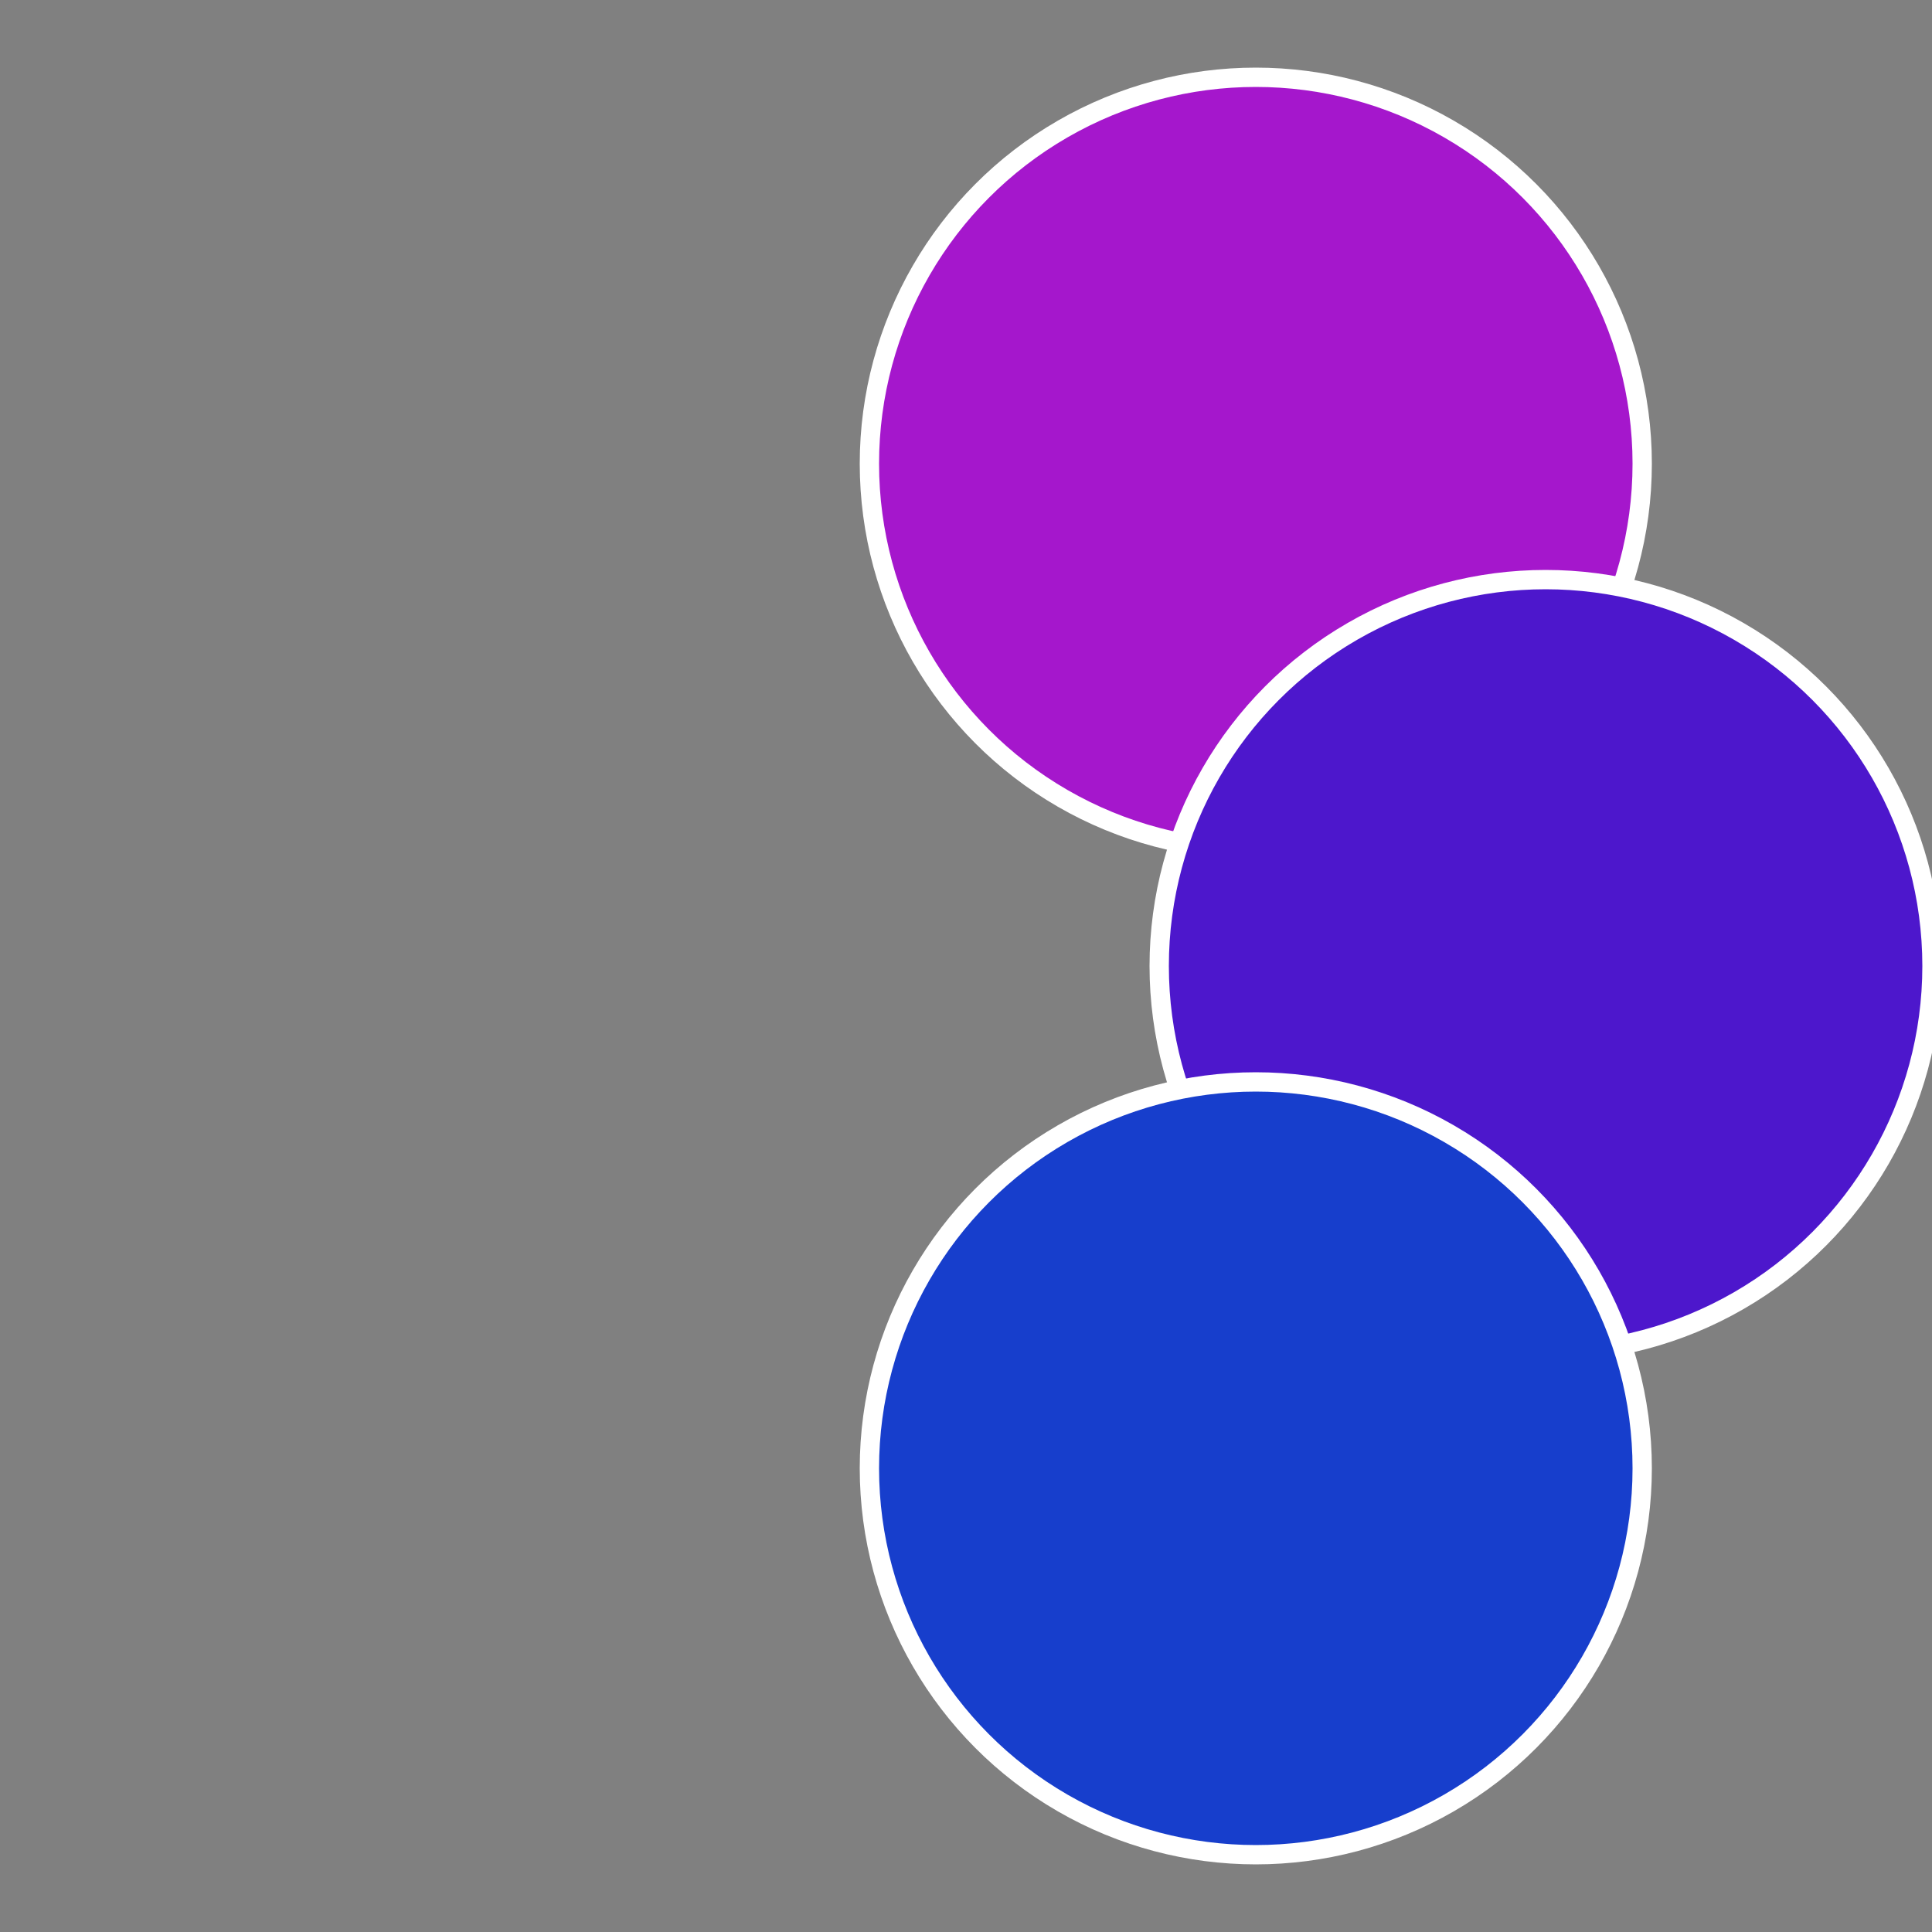
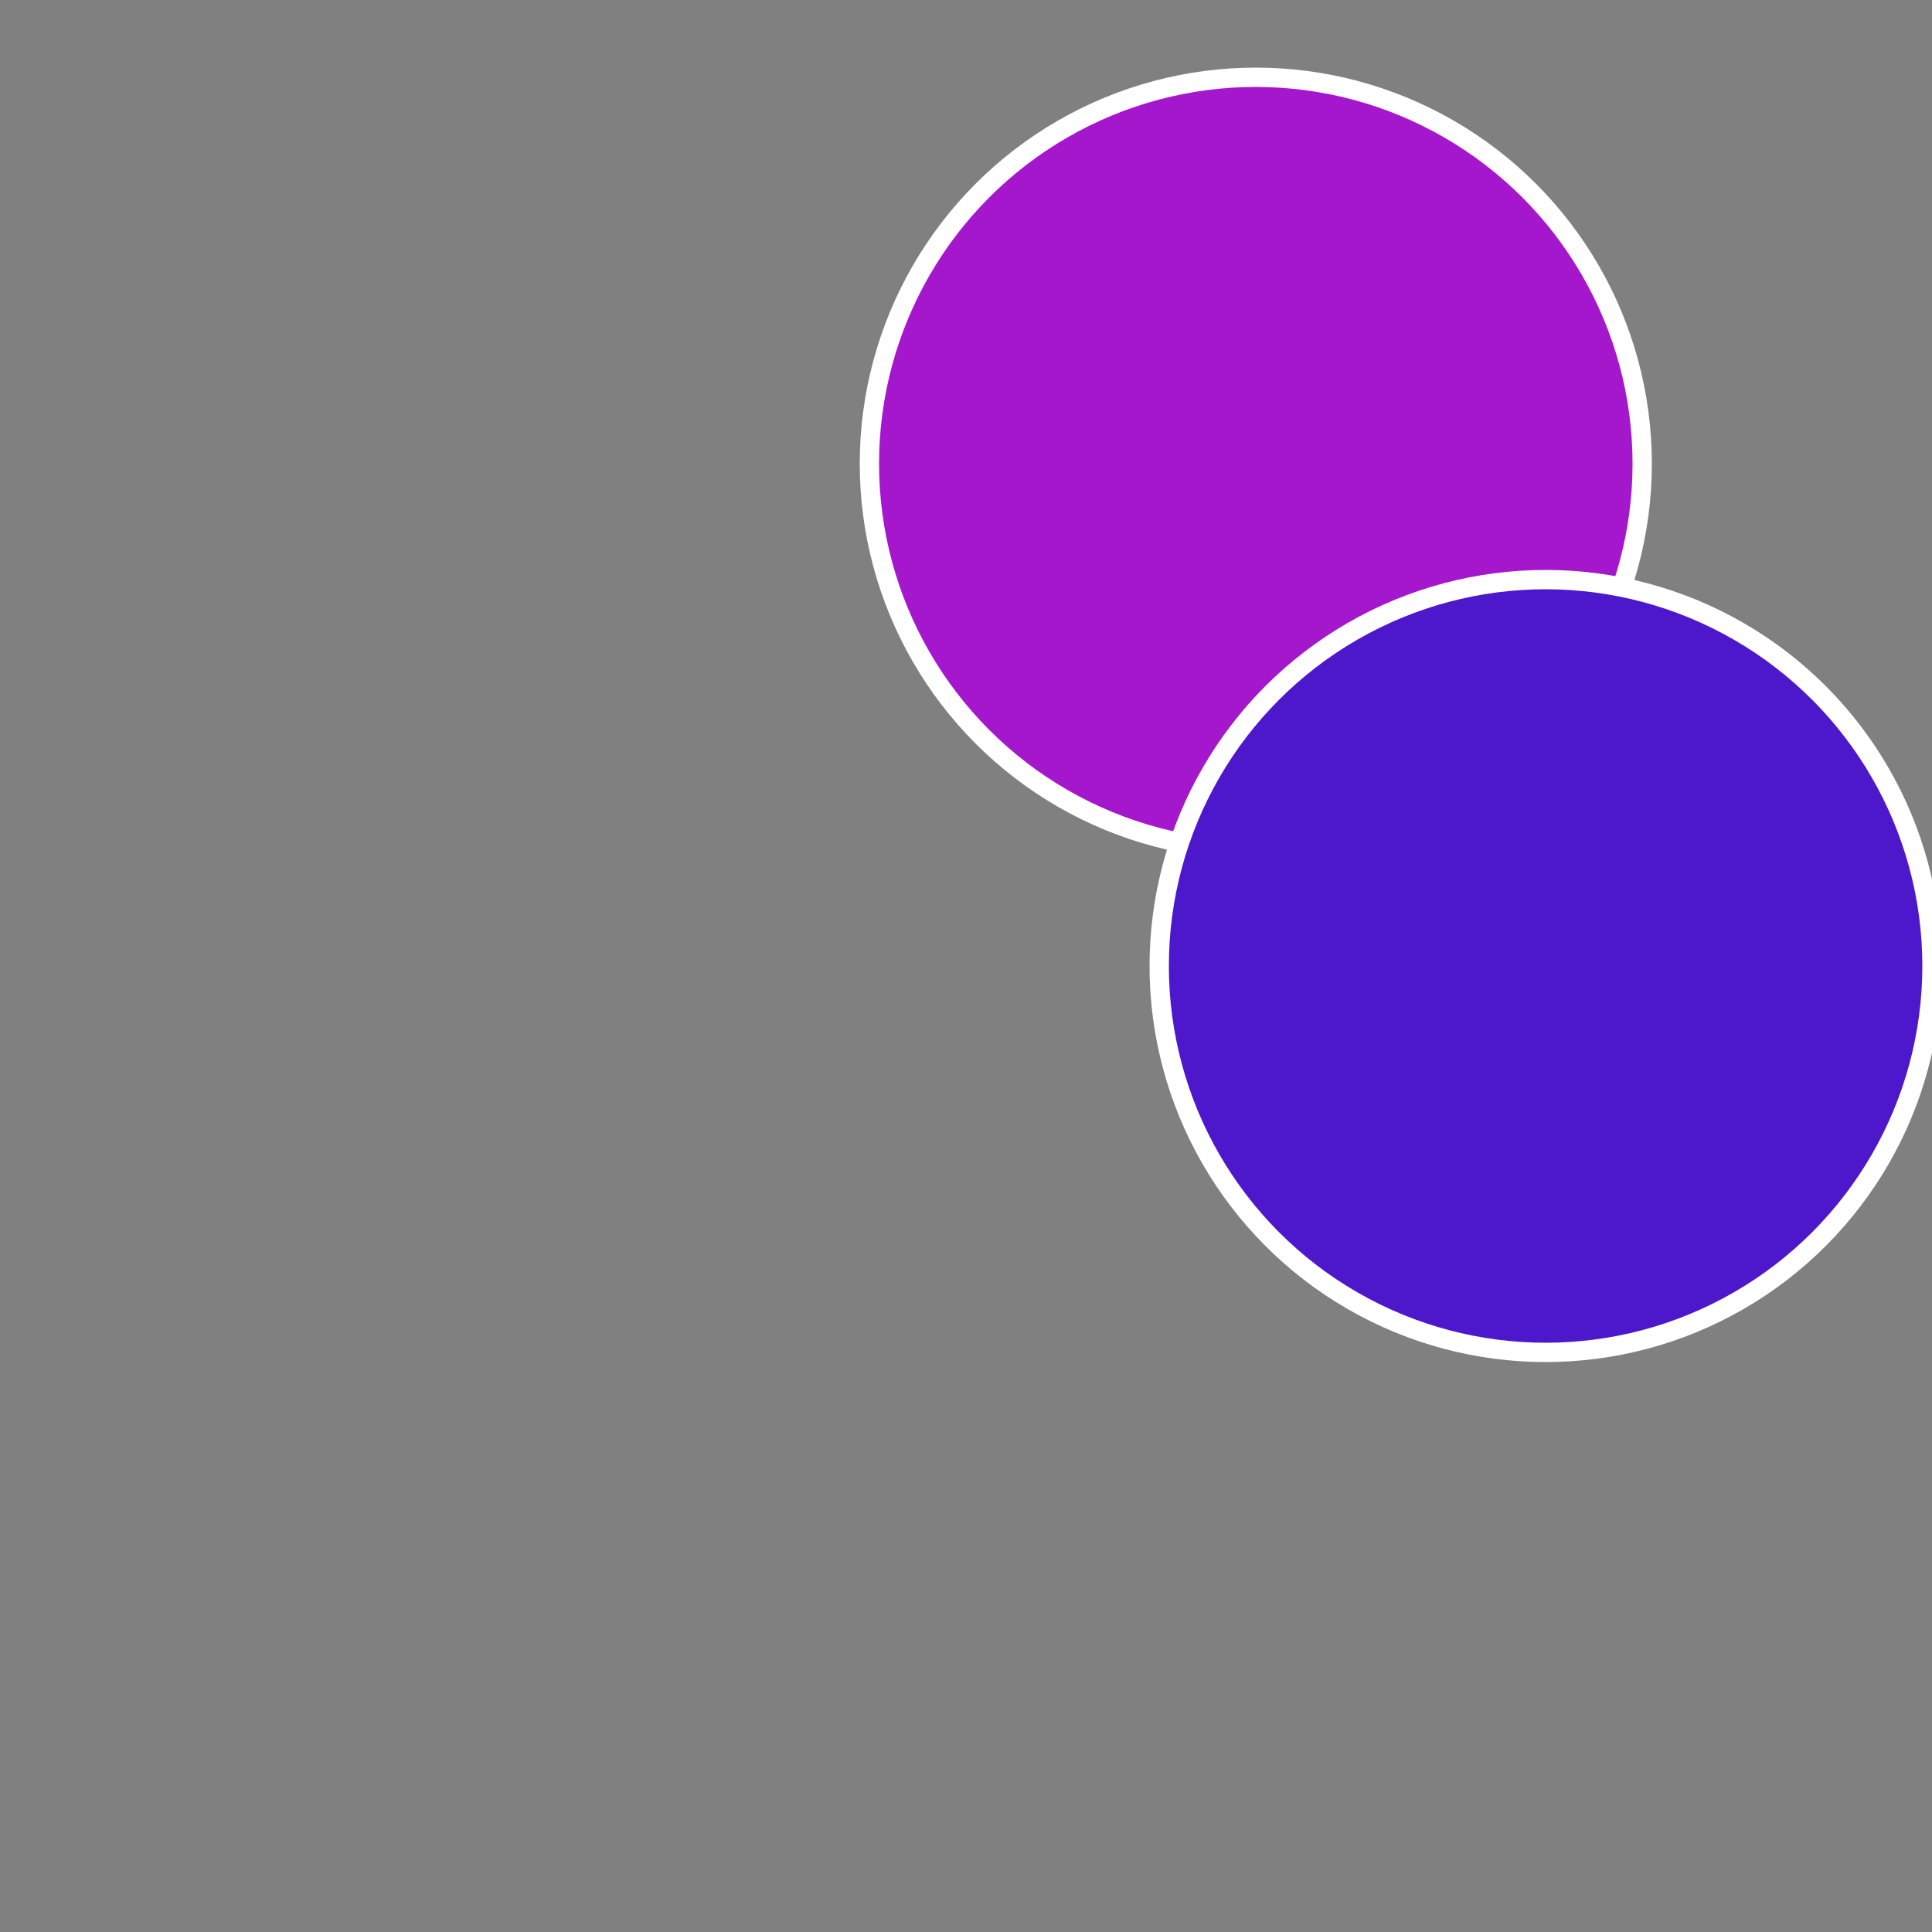
<svg xmlns="http://www.w3.org/2000/svg" width="500" height="500" viewBox="-1 -1 2 2">
  <rect x="-1" y="-1" width="2" height="2" fill="#808080" stroke="none" />
  <circle cx="0.3" cy="-0.52" r="0.4" fill="#a517cc" stroke="#fff" stroke-width="1%" />
  <circle cx="0.6" cy="0" r="0.4" fill="#4d17cc" stroke="#fff" stroke-width="1%" />
-   <circle cx="0.3" cy="0.52" r="0.4" fill="#173ecc" stroke="#fff" stroke-width="1%" />
</svg>